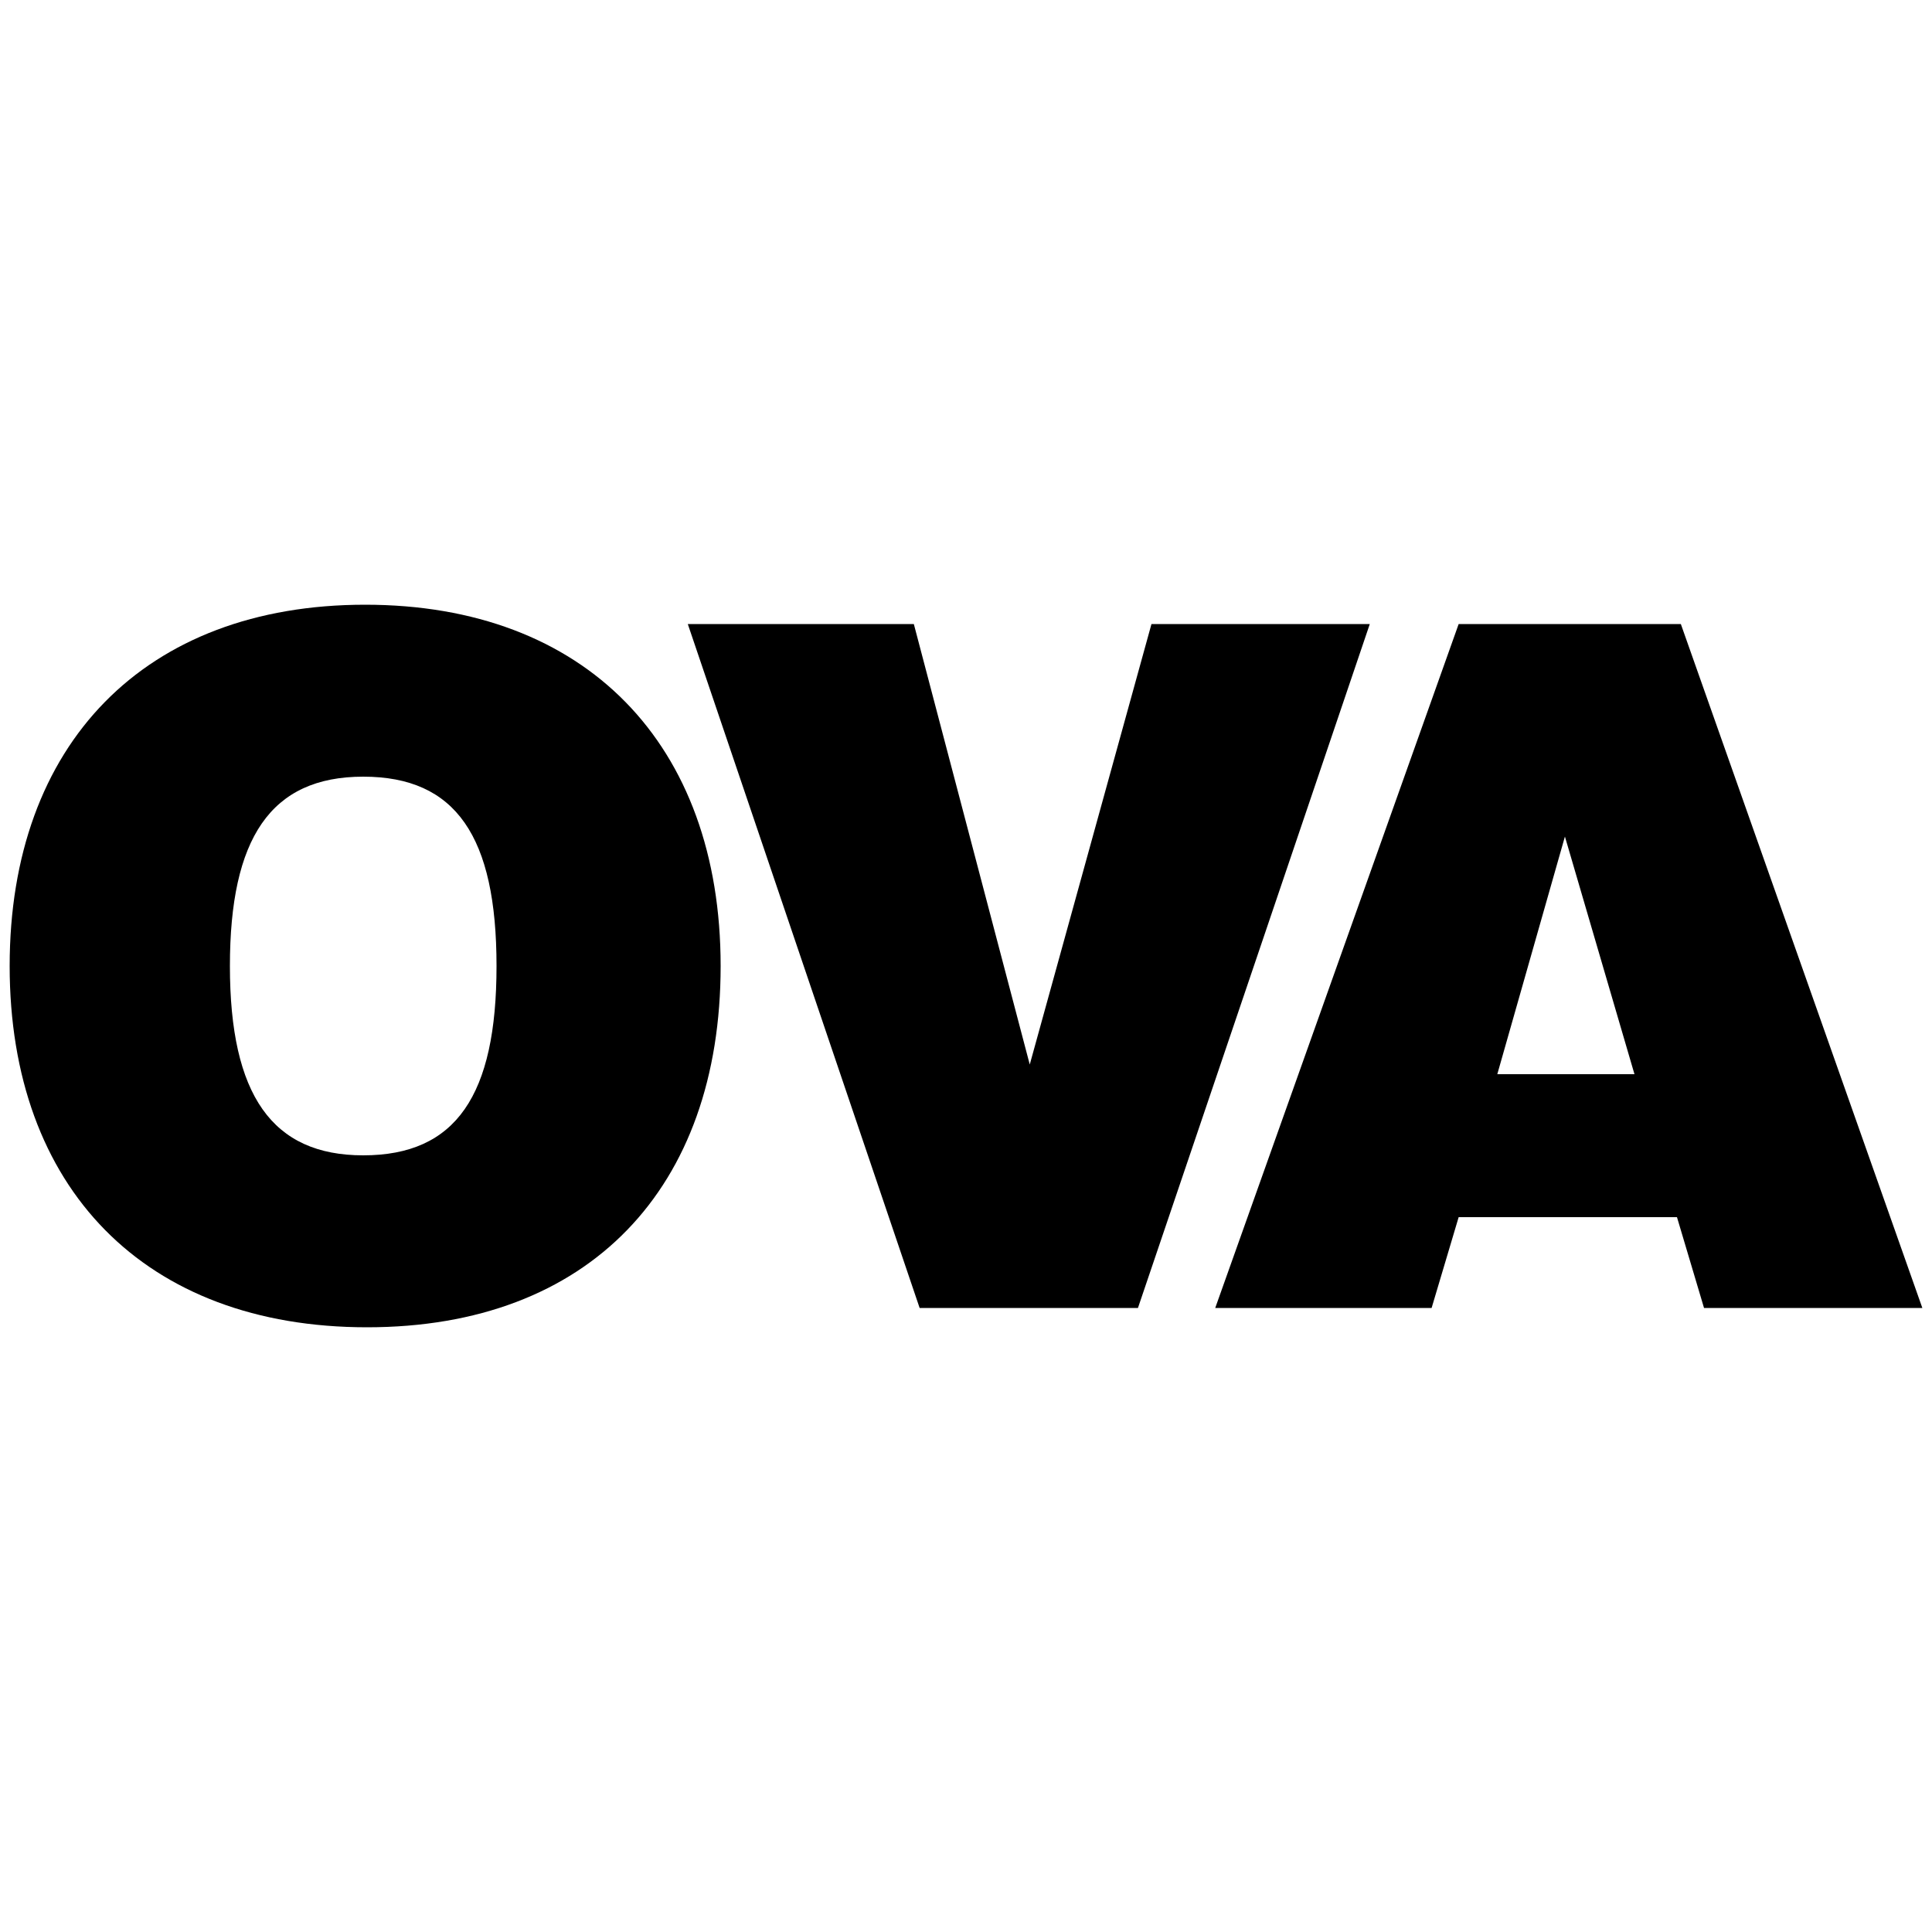
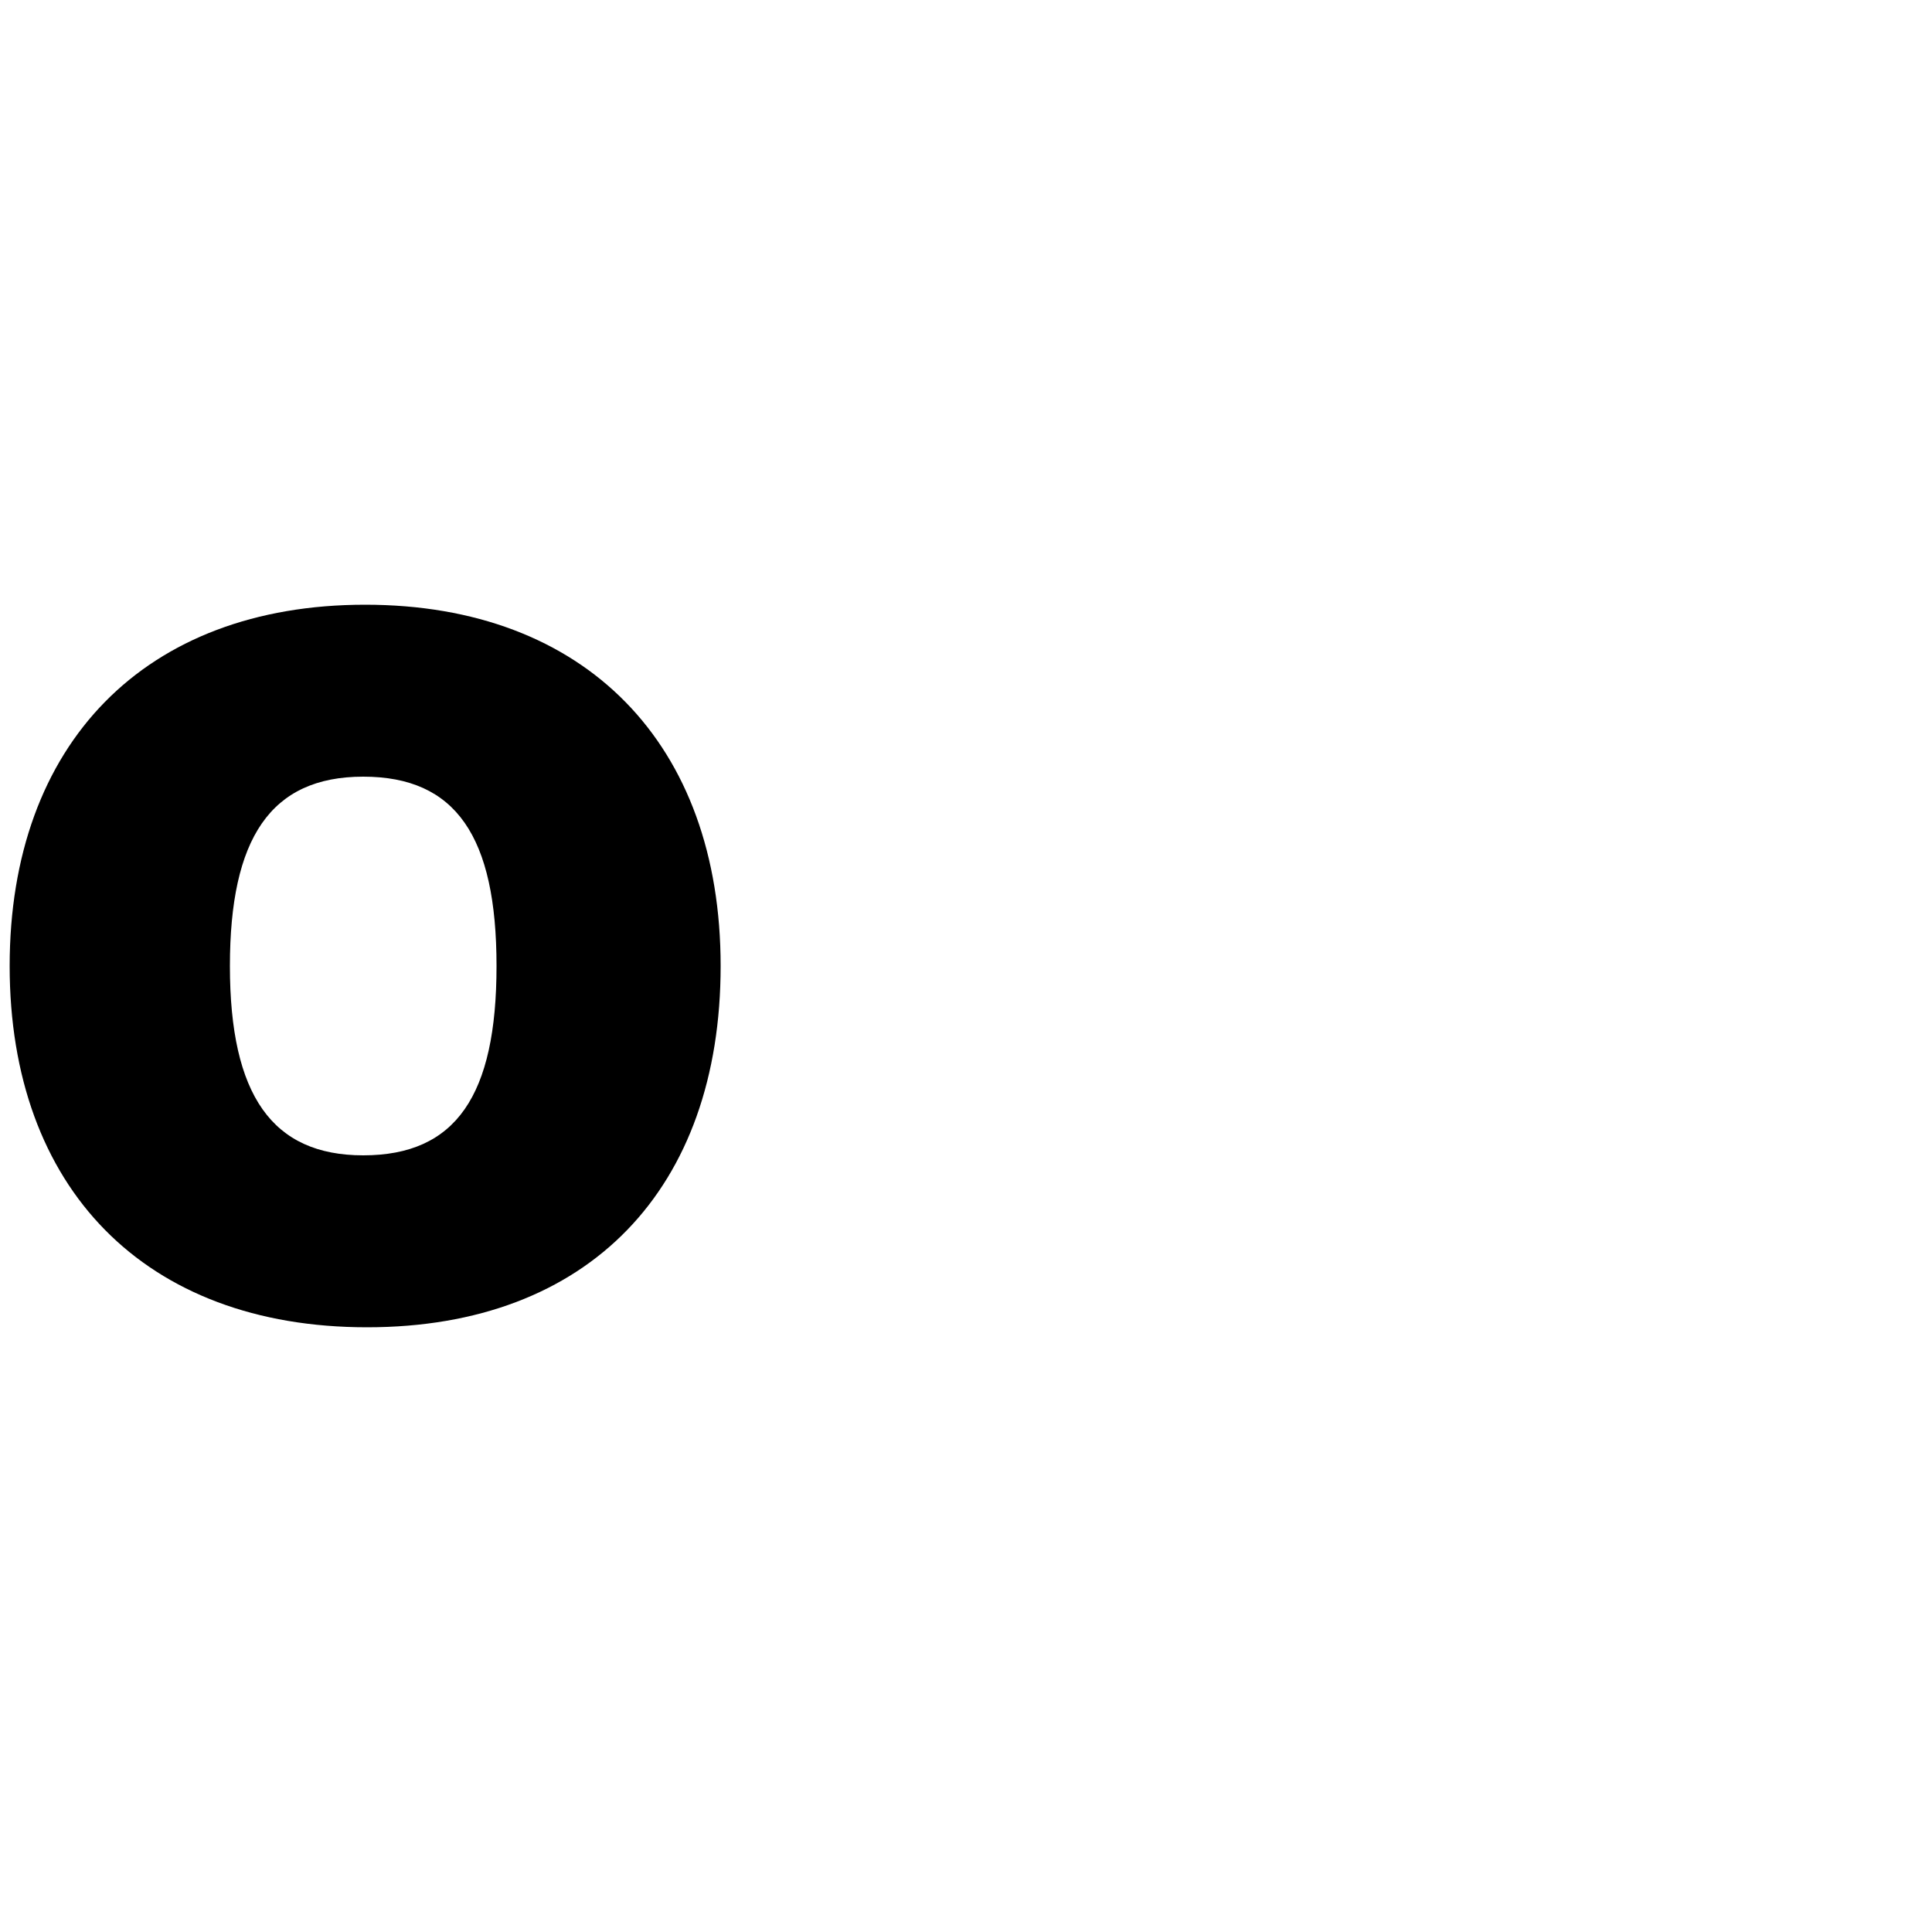
<svg xmlns="http://www.w3.org/2000/svg" version="1.1" id="Ebene_1" x="0px" y="0px" viewBox="0 0 100 100" style="enable-background:new 0 0 100 100;" xml:space="preserve">
  <g>
-     <path d="M0.5,50c0,11.5,7,18.7,18.5,18.7S37.3,61.5,37.3,50s-7-18.7-18.4-18.7C7.5,31.3,0.5,38.5,0.5,50L0.5,50z M11.9,50   c0-6.6,2.1-9.8,6.9-9.8c4.8,0,6.9,3.1,6.9,9.8s-2.1,9.8-6.9,9.8C14.1,59.8,11.9,56.7,11.9,50L11.9,50z" />
-     <polygon points="35.6,32.3 47.6,67.7 58.9,67.7 70.9,32.3 59.6,32.3 53.3,55.1 47.3,32.3  " />
-     <path d="M62.9,67.7h11.2l1.4-4.7h11.3l1.4,4.7h11.3L87,32.3H75.5L62.9,67.7L62.9,67.7z M77.5,55.6L81,43.3l3.6,12.3H77.5L77.5,55.6   z" />
+     <path d="M0.5,50c0,11.5,7,18.7,18.5,18.7S37.3,61.5,37.3,50s-7-18.7-18.4-18.7C7.5,31.3,0.5,38.5,0.5,50L0.5,50z M11.9,50   c0-6.6,2.1-9.8,6.9-9.8c4.8,0,6.9,3.1,6.9,9.8s-2.1,9.8-6.9,9.8C14.1,59.8,11.9,56.7,11.9,50L11.9,50" />
  </g>
</svg>